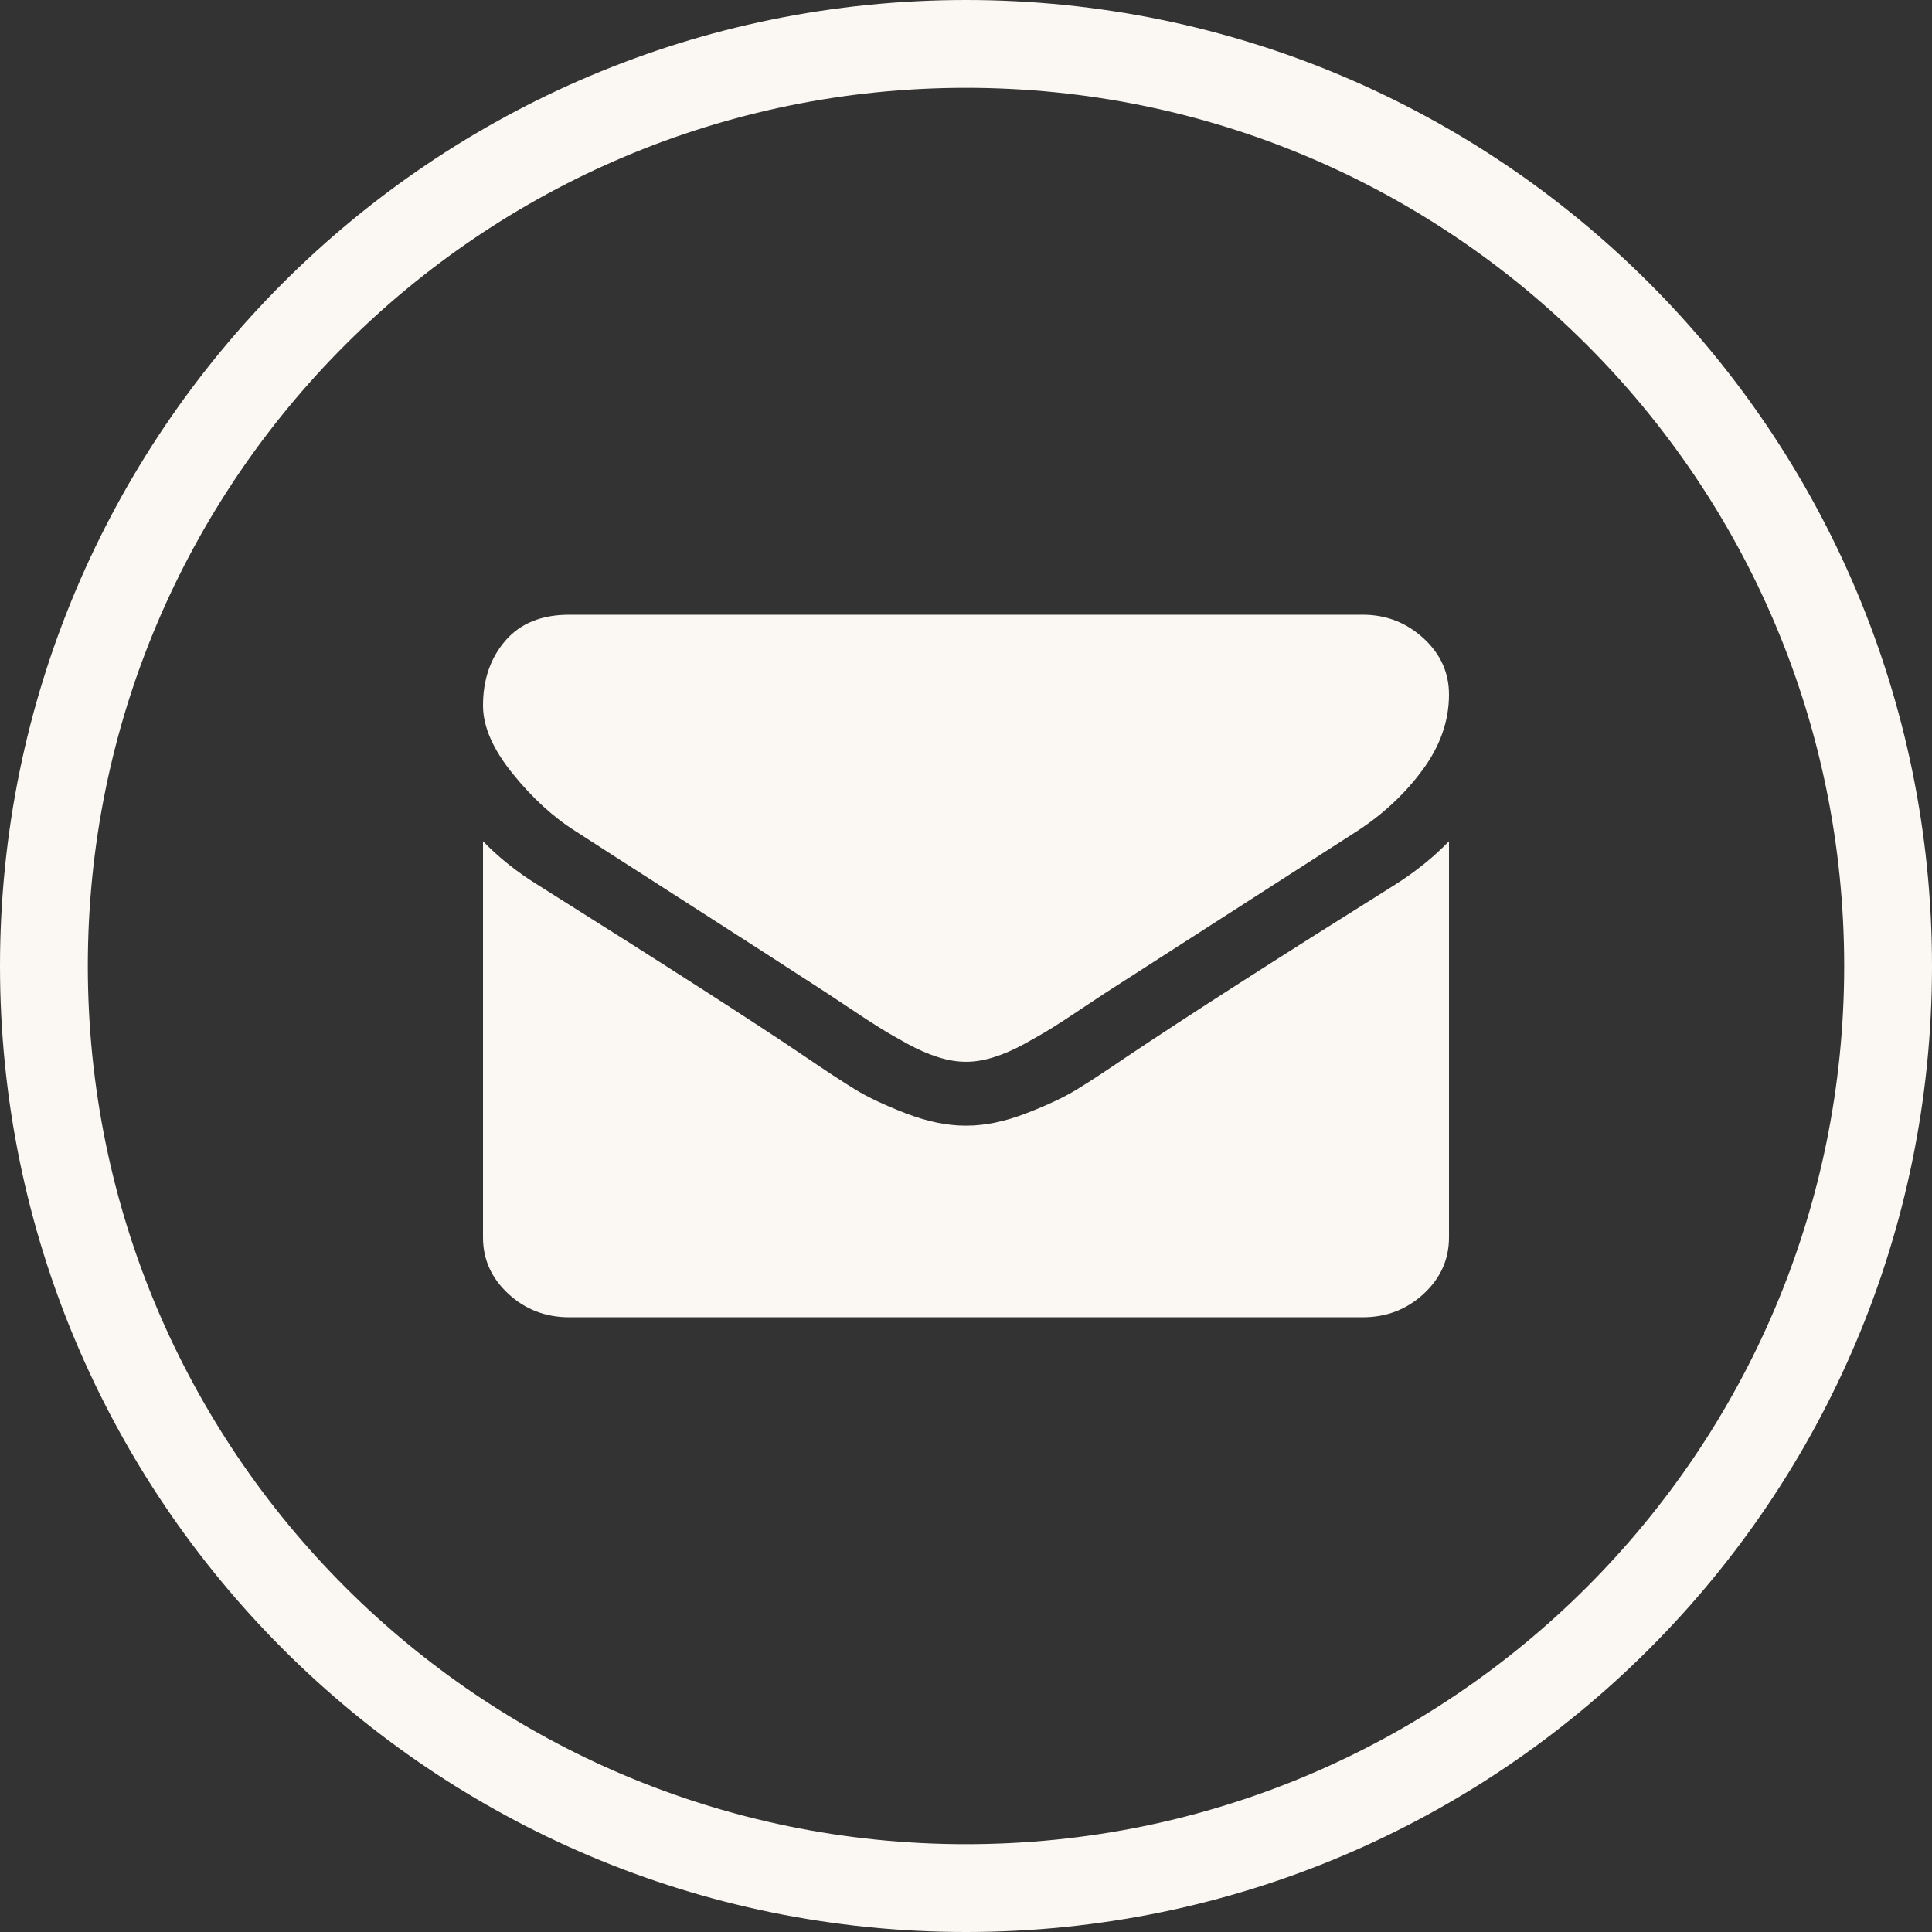
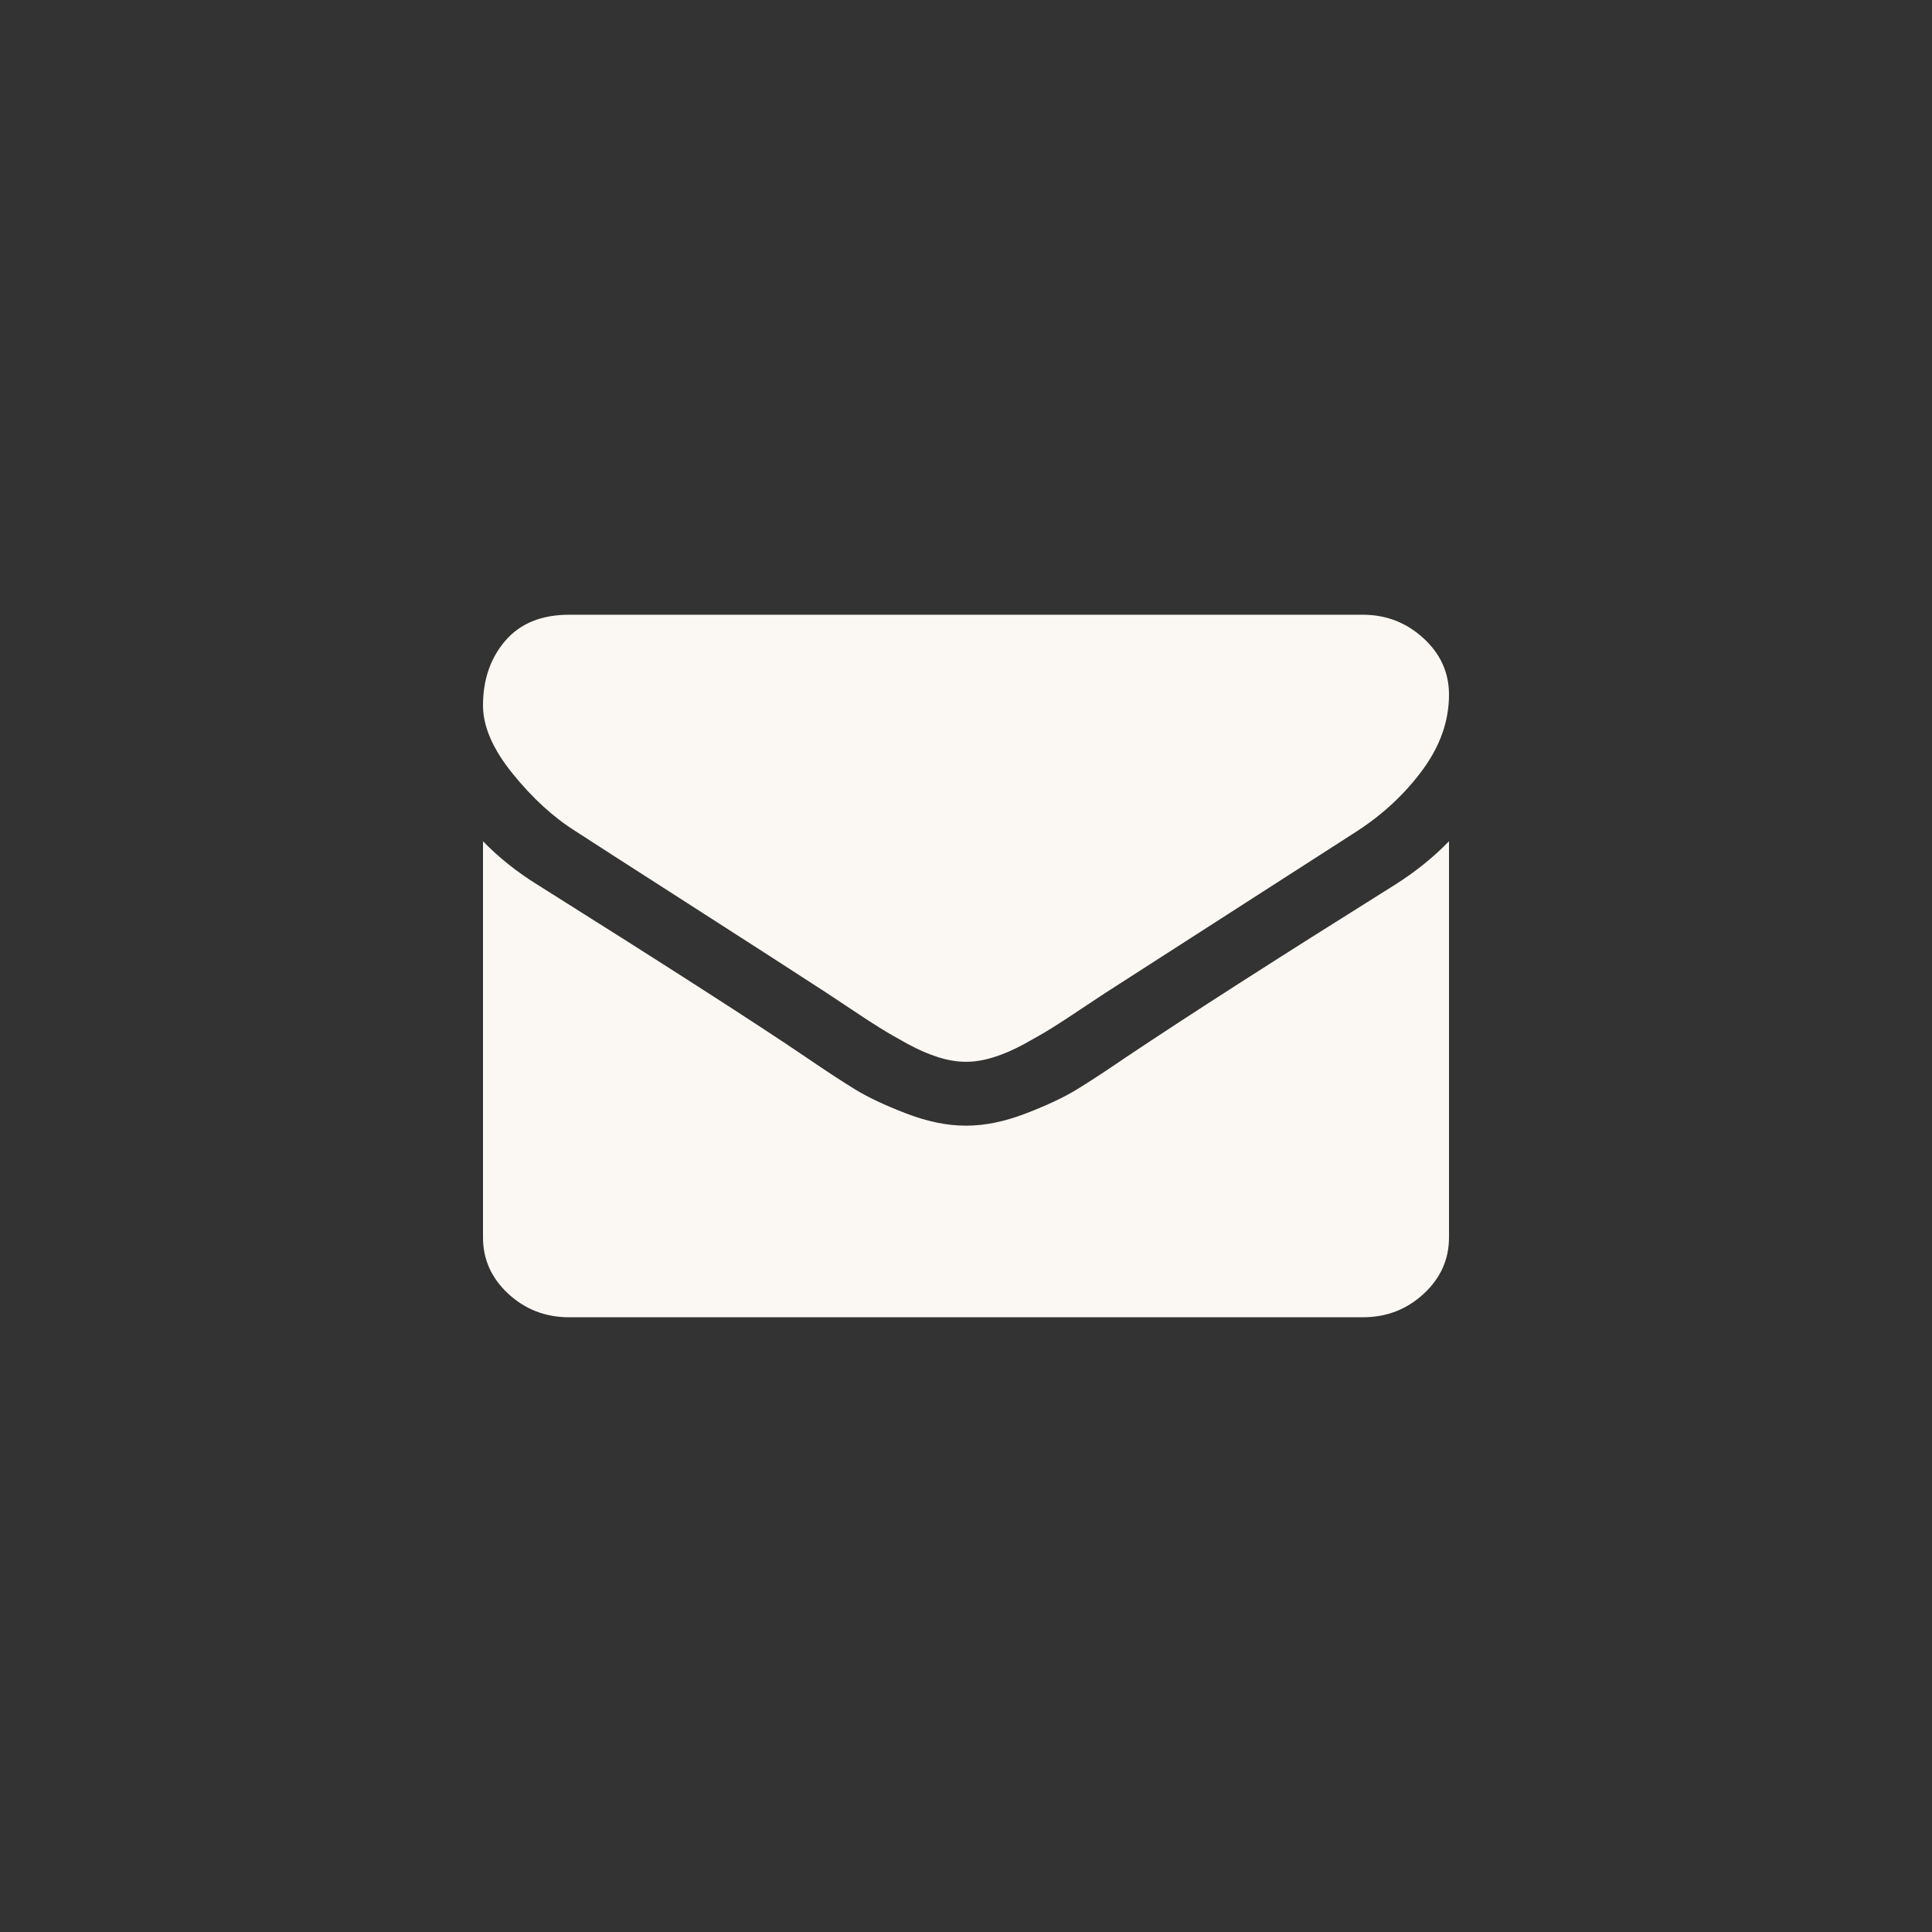
<svg xmlns="http://www.w3.org/2000/svg" width="44" height="44" viewBox="0 0 44 44" fill="none">
  <rect x="0" y="0" width="44" height="44" fill="#333333" stroke="none" />
-   <path d="M43 22C43 33.598 33.598 43 22 43C10.402 43 1 33.598 1 22C1 10.402 10.402 1 22 1C33.598 1 43 10.402 43 22Z" stroke="#FBF8F3" stroke-width="2" />
  <path fill-rule="evenodd" clip-rule="evenodd" d="M15.628 20.551C14.229 19.654 13.39 19.114 13.111 18.932C12.604 18.614 12.125 18.176 11.675 17.619C11.225 17.063 11 16.546 11 16.068C11 15.477 11.17 14.985 11.509 14.591C11.849 14.197 12.334 14 12.964 14H31.036C31.567 14 32.028 14.178 32.417 14.534C32.806 14.89 33 15.318 33 15.818C33 16.417 32.8 16.989 32.398 17.534C31.997 18.079 31.498 18.545 30.901 18.932C27.823 20.909 25.908 22.14 25.155 22.625C25.073 22.678 24.899 22.793 24.633 22.971C24.367 23.15 24.146 23.294 23.971 23.403C23.794 23.513 23.582 23.636 23.332 23.773C23.083 23.909 22.847 24.011 22.626 24.079C22.405 24.148 22.201 24.181 22.012 24.181H22H21.988C21.799 24.181 21.595 24.148 21.374 24.079C21.153 24.011 20.918 23.909 20.668 23.773C20.418 23.636 20.205 23.513 20.029 23.403C19.854 23.294 19.632 23.15 19.366 22.971C19.101 22.794 18.927 22.678 18.845 22.625C18.1 22.14 17.028 21.449 15.628 20.551ZM25.659 24.068C27.05 23.136 29.088 21.829 31.772 20.148C32.239 19.852 32.648 19.523 33 19.159V28.182C33 28.682 32.808 29.11 32.423 29.466C32.038 29.822 31.576 30 31.036 30H12.964C12.424 30 11.962 29.822 11.577 29.466C11.192 29.11 11 28.682 11 28.182V19.159C11.36 19.53 11.774 19.86 12.24 20.148C15.203 22.011 17.236 23.318 18.341 24.068C18.808 24.386 19.187 24.635 19.477 24.812C19.768 24.991 20.154 25.172 20.637 25.358C21.12 25.544 21.57 25.636 21.988 25.636H22H22.012C22.43 25.636 22.88 25.544 23.363 25.358C23.846 25.172 24.232 24.991 24.523 24.812C24.814 24.635 25.192 24.386 25.659 24.068Z" fill="#FBF8F3" />
</svg>